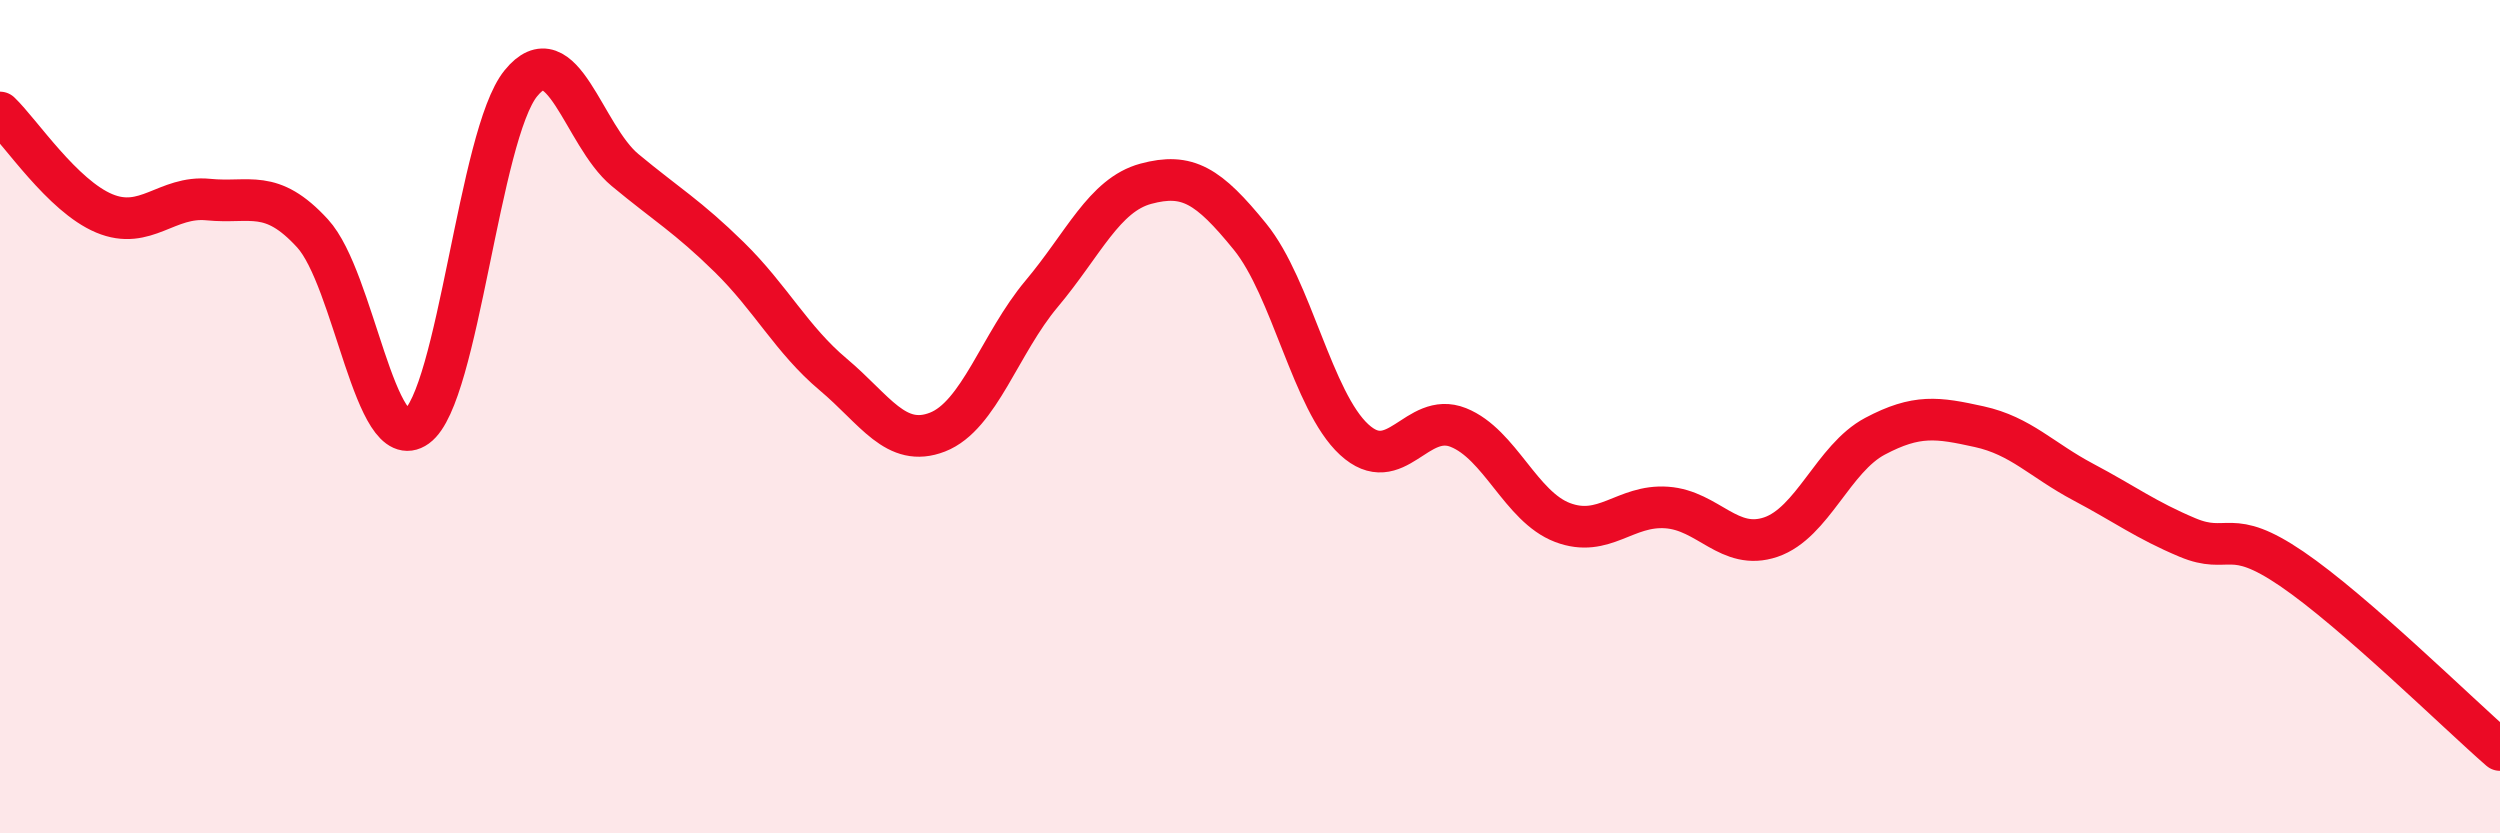
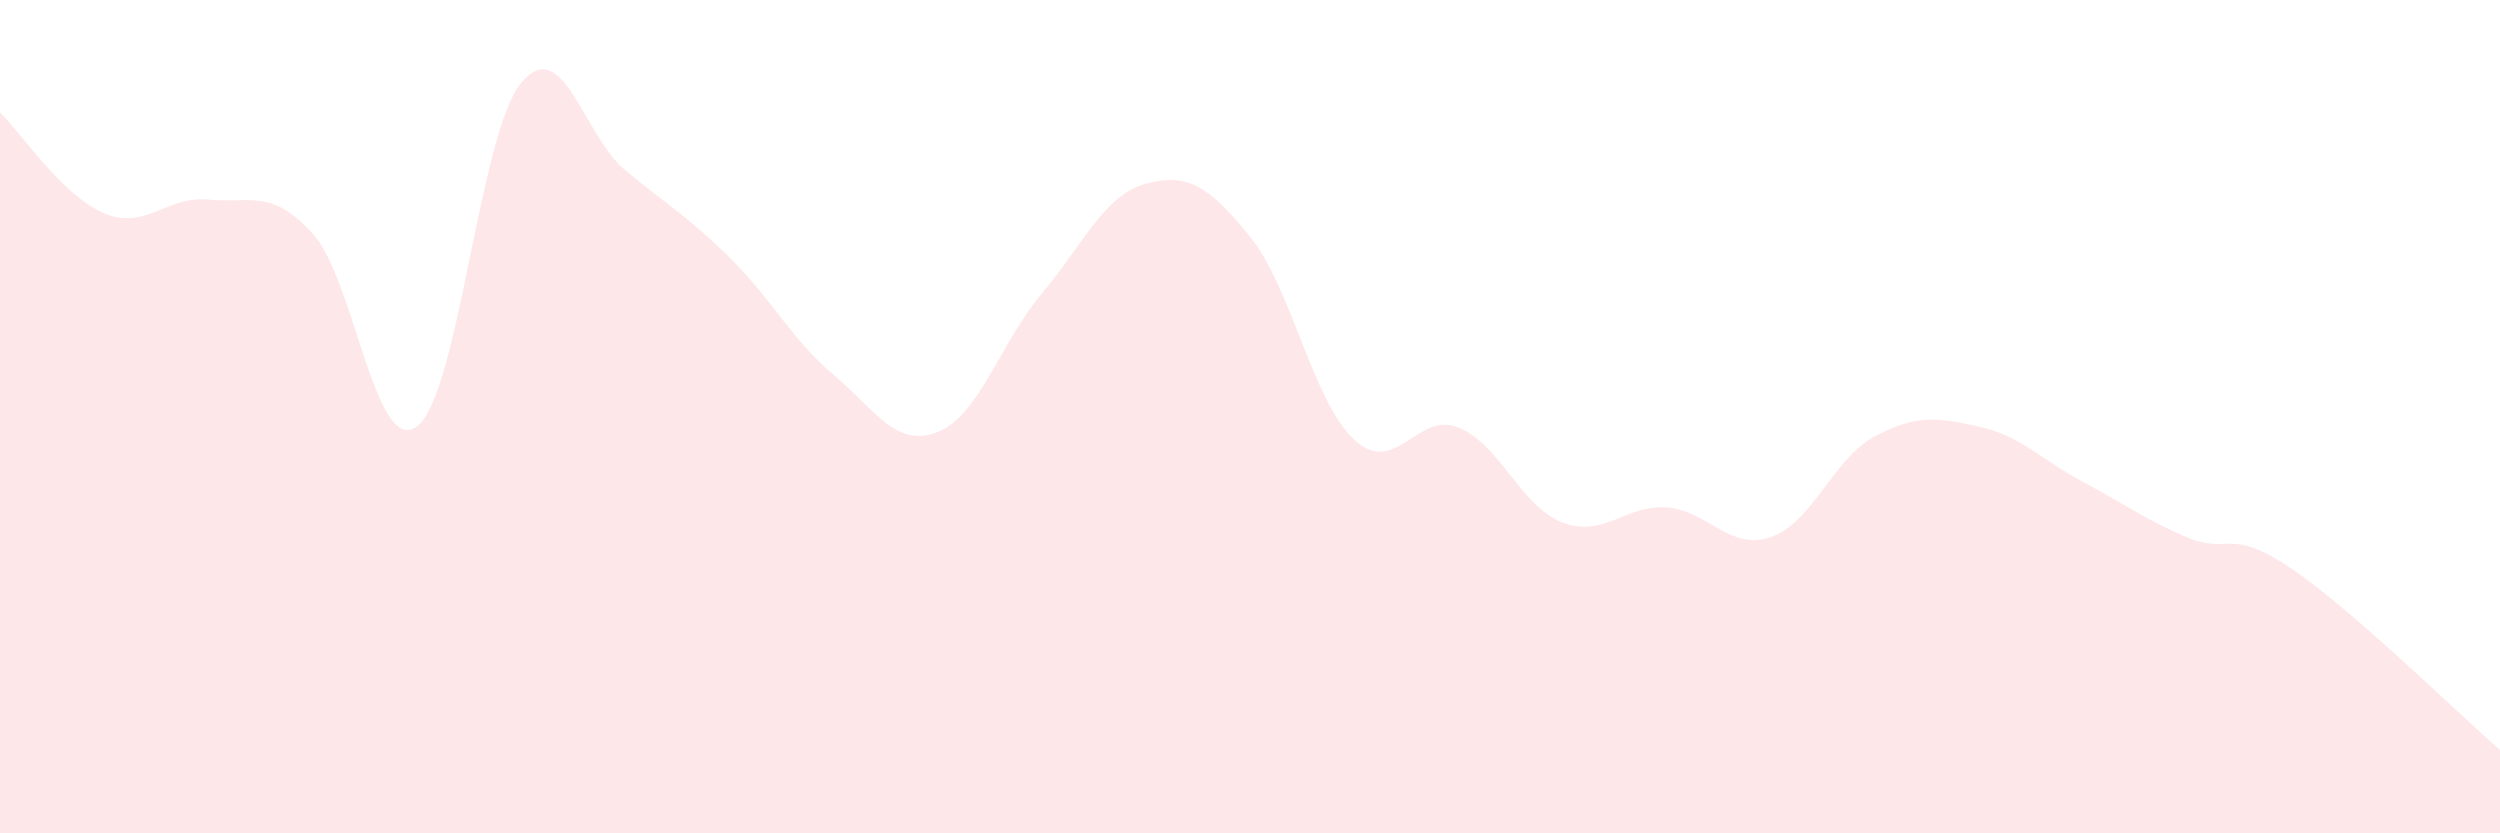
<svg xmlns="http://www.w3.org/2000/svg" width="60" height="20" viewBox="0 0 60 20">
  <path d="M 0,2.7 C 0.5,3.18 1.5,4.7 2.5,5.12 C 3.5,5.54 4,4.69 5,4.79 C 6,4.89 6.5,4.51 7.5,5.6 C 8.5,6.69 9,10.96 10,10.24 C 11,9.52 11.5,3.23 12.5,2 C 13.5,0.77 14,3.25 15,4.08 C 16,4.91 16.5,5.19 17.5,6.17 C 18.5,7.15 19,8.15 20,8.99 C 21,9.83 21.5,10.76 22.5,10.37 C 23.5,9.98 24,8.24 25,7.05 C 26,5.86 26.5,4.68 27.5,4.41 C 28.5,4.14 29,4.45 30,5.68 C 31,6.91 31.5,9.63 32.5,10.55 C 33.5,11.47 34,9.86 35,10.26 C 36,10.66 36.5,12.16 37.5,12.54 C 38.5,12.92 39,12.11 40,12.18 C 41,12.25 41.5,13.23 42.5,12.89 C 43.5,12.55 44,11 45,10.47 C 46,9.94 46.5,10.02 47.5,10.24 C 48.5,10.46 49,11.04 50,11.57 C 51,12.1 51.5,12.48 52.5,12.9 C 53.5,13.32 53.5,12.63 55,13.65 C 56.5,14.67 59,17.13 60,18L60 20L0 20Z" fill="#EB0A25" opacity="0.1" stroke-linecap="round" stroke-linejoin="round" />
-   <path d="M 0,2.7 C 0.5,3.18 1.5,4.7 2.5,5.12 C 3.5,5.54 4,4.69 5,4.79 C 6,4.89 6.5,4.51 7.5,5.6 C 8.5,6.69 9,10.96 10,10.24 C 11,9.52 11.5,3.23 12.5,2 C 13.5,0.77 14,3.25 15,4.08 C 16,4.91 16.5,5.19 17.5,6.17 C 18.5,7.15 19,8.15 20,8.99 C 21,9.83 21.5,10.76 22.5,10.37 C 23.5,9.98 24,8.24 25,7.05 C 26,5.86 26.5,4.68 27.5,4.41 C 28.5,4.14 29,4.45 30,5.68 C 31,6.91 31.5,9.63 32.5,10.55 C 33.5,11.47 34,9.86 35,10.26 C 36,10.66 36.5,12.16 37.5,12.54 C 38.5,12.92 39,12.11 40,12.18 C 41,12.25 41.5,13.23 42.5,12.89 C 43.5,12.55 44,11 45,10.47 C 46,9.94 46.5,10.02 47.5,10.24 C 48.5,10.46 49,11.04 50,11.57 C 51,12.1 51.5,12.48 52.5,12.9 C 53.5,13.32 53.5,12.63 55,13.65 C 56.5,14.67 59,17.13 60,18" stroke="#EB0A25" stroke-width="1" fill="none" stroke-linecap="round" stroke-linejoin="round" />
</svg>